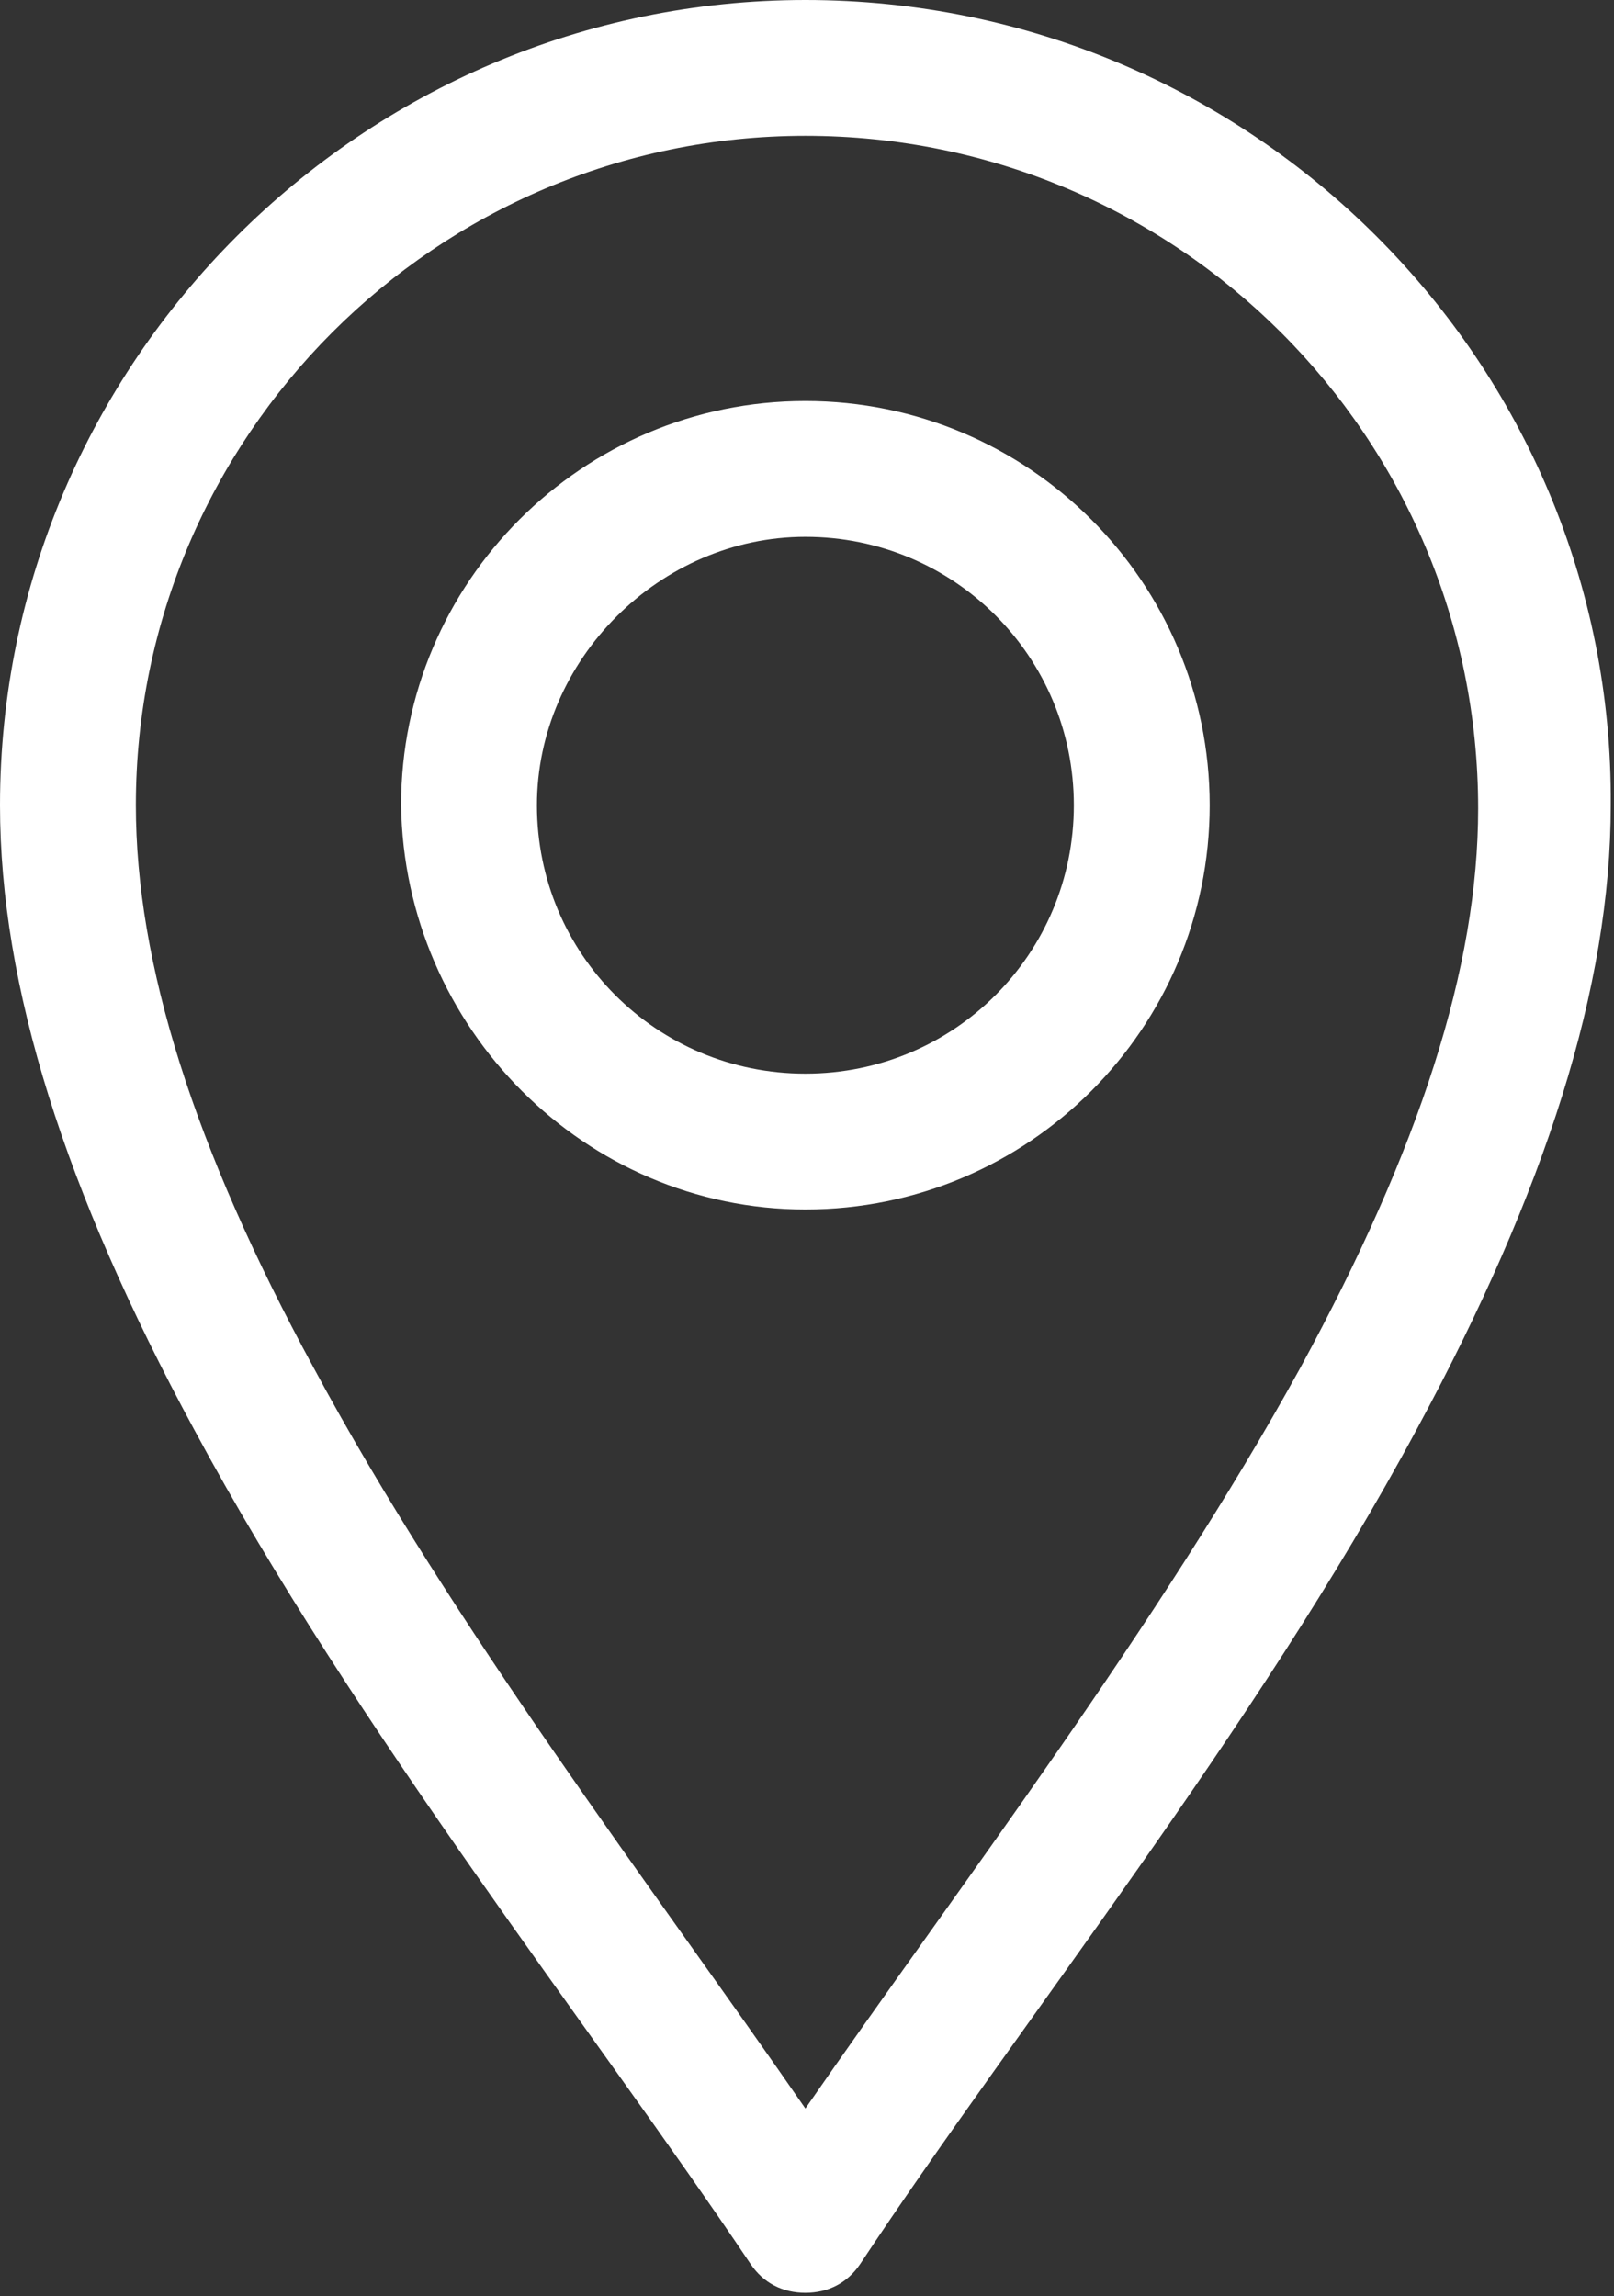
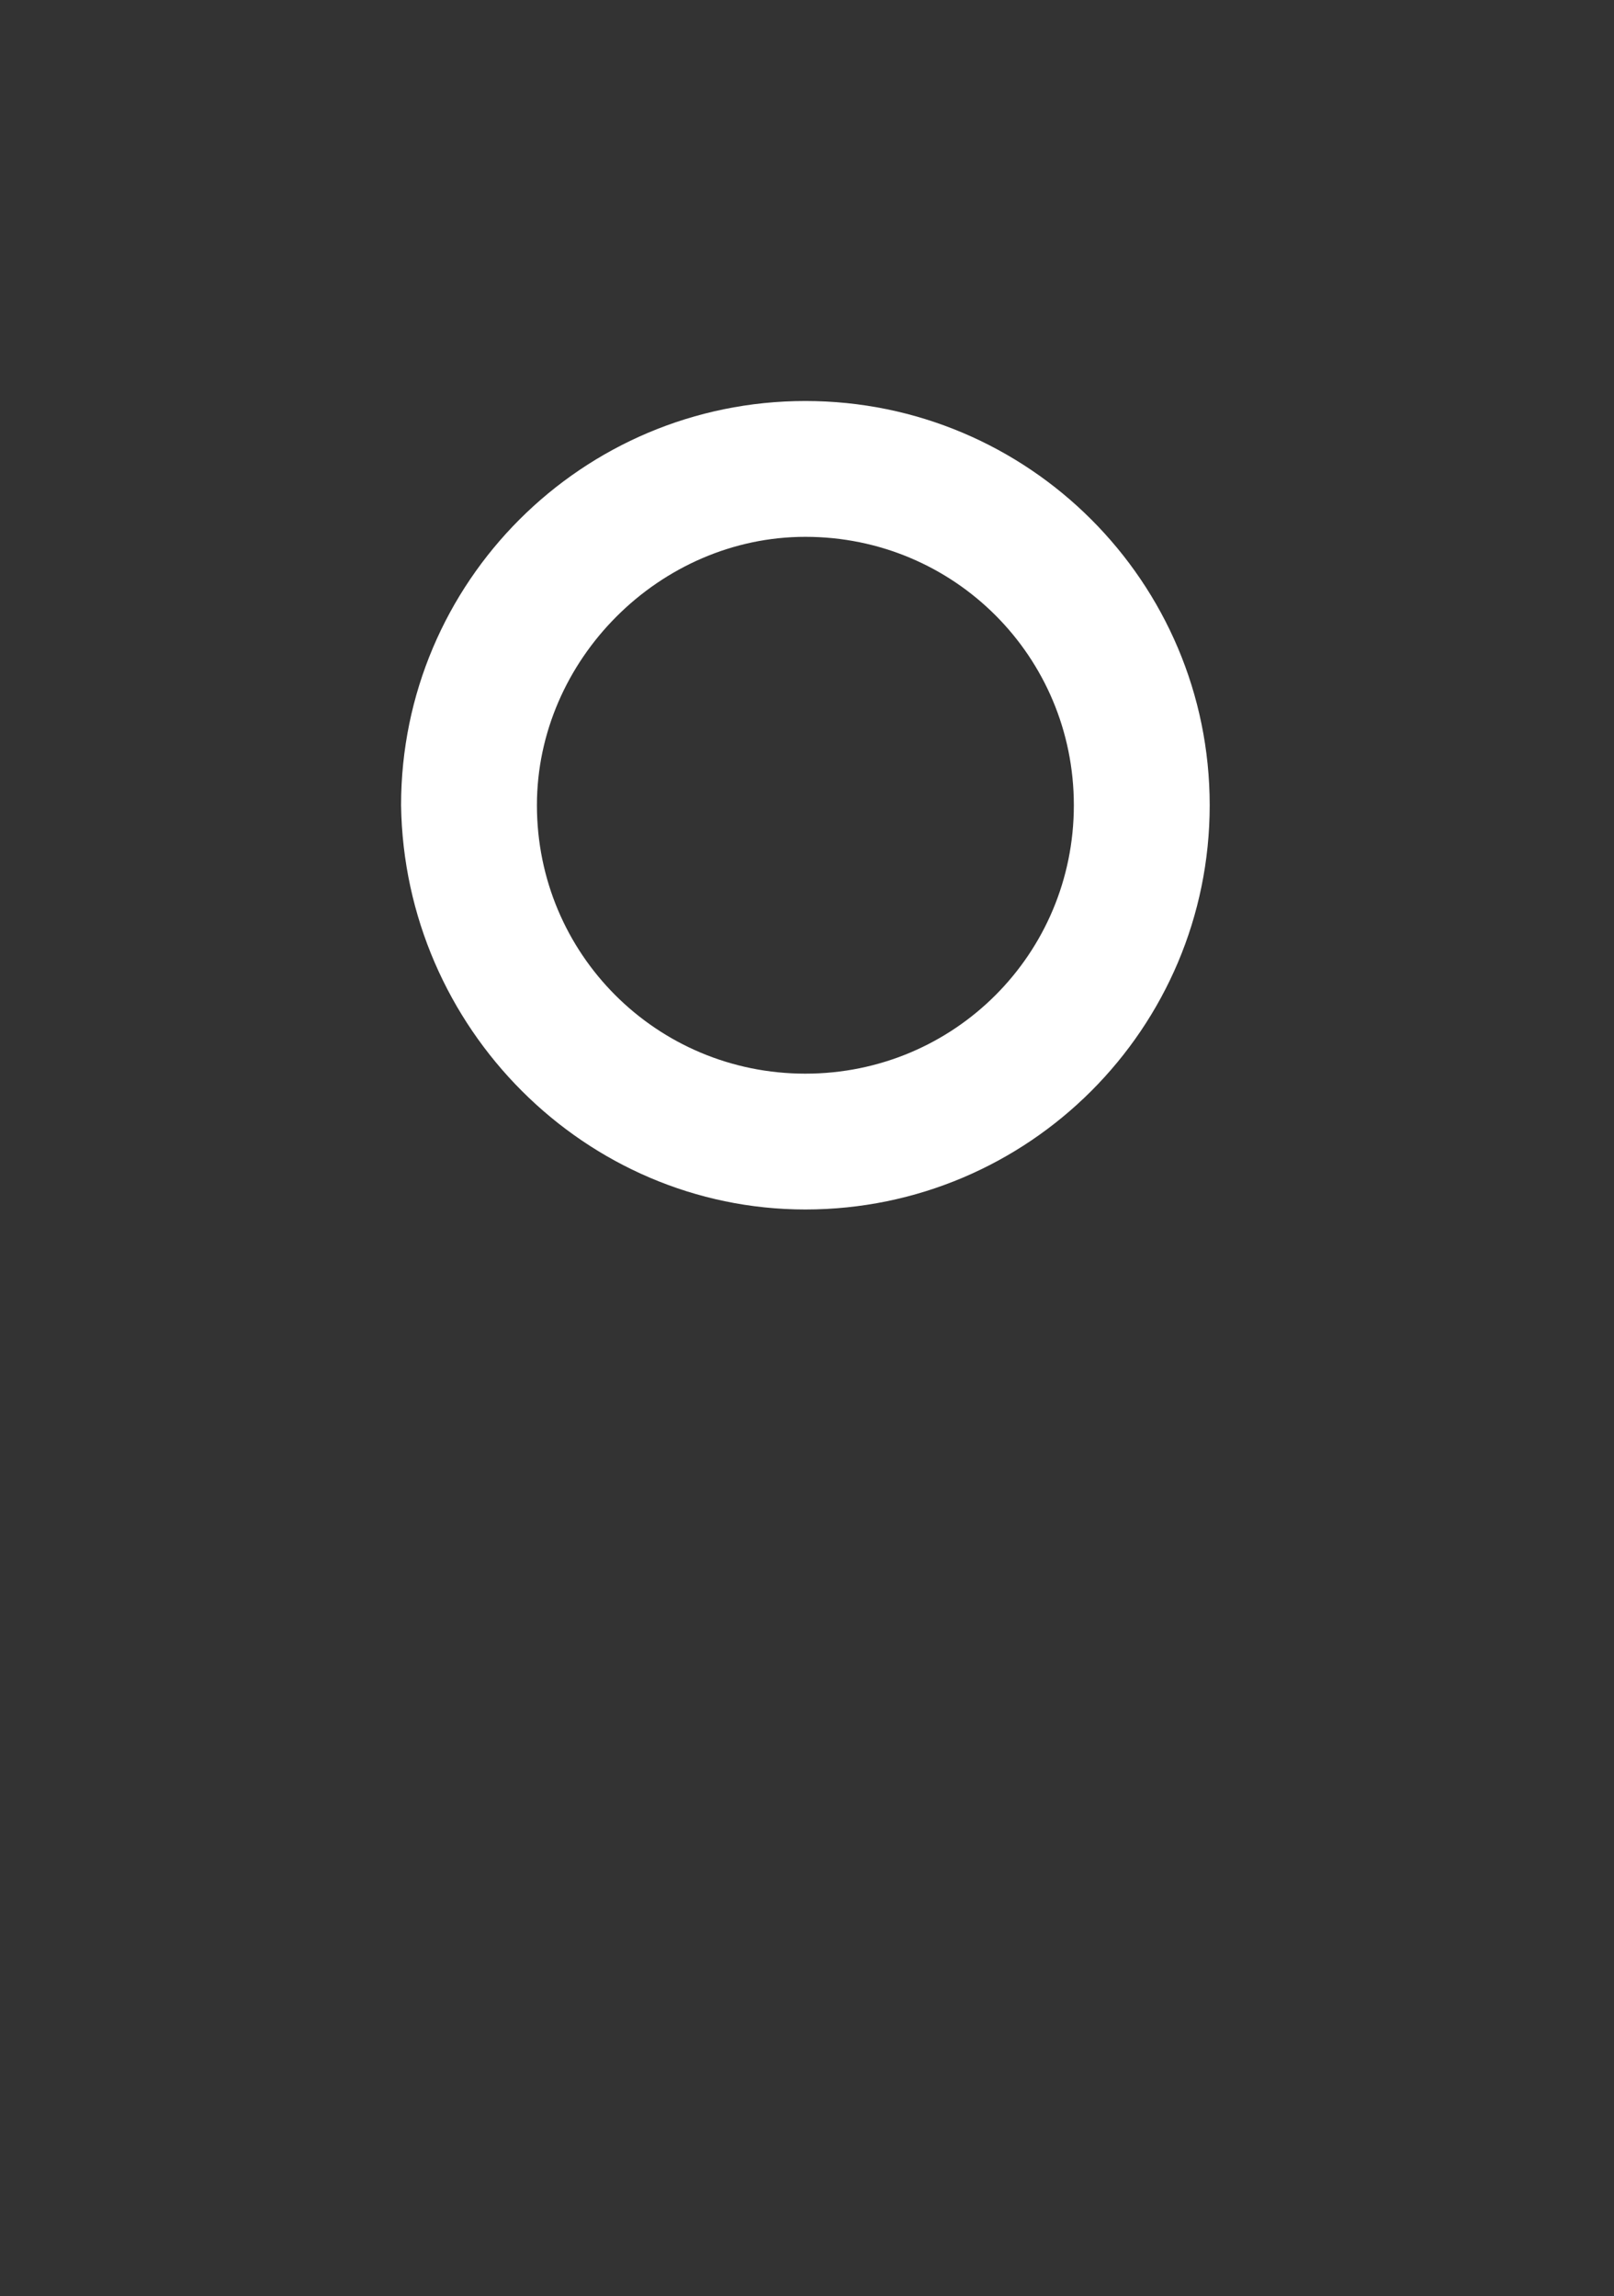
<svg xmlns="http://www.w3.org/2000/svg" version="1.1" id="Capa_1" x="0px" y="0px" viewBox="0 0 49.9 71" style="enable-background:new 0 0 49.9 71;" xml:space="preserve">
  <rect x="0" y="0" width="49.9" height="71" fill="#333333" stroke="none" />
  <style type="text/css">
	.st0{fill:#FFFFFF;}
</style>
  <g>
-     <path class="st0" d="M23.2,70c0.4,0.6,1,0.9,1.7,0.9c0.7,0,1.3-0.3,1.7-0.9c4.9-7.4,12.2-16.5,17.2-25.8c4-7.4,6-13.7,6-19.3   C49.9,11.2,38.7,0,24.9,0C11.2,0,0,11.2,0,24.9c0,5.6,2,11.9,6,19.3C11,53.5,18.3,62.7,23.2,70 M24.9,4.2   c11.5,0,20.8,9.3,20.8,20.8c0,4.9-1.8,10.5-5.5,17.3c-4.4,8-10.6,16.1-15.3,22.9C20.2,58.4,14,50.3,9.7,42.3   C6,35.5,4.2,29.8,4.2,24.9C4.2,13.5,13.5,4.2,24.9,4.2" />
    <path class="st0" d="M24.9,37.4c6.9,0,12.5-5.6,12.5-12.5c0-6.9-5.6-12.5-12.5-12.5c-6.9,0-12.5,5.6-12.5,12.5   C12.5,31.8,18.1,37.4,24.9,37.4 M24.9,16.6c4.6,0,8.3,3.7,8.3,8.3c0,4.6-3.7,8.3-8.3,8.3c-4.6,0-8.3-3.7-8.3-8.3   C16.6,20.4,20.4,16.6,24.9,16.6" />
  </g>
</svg>